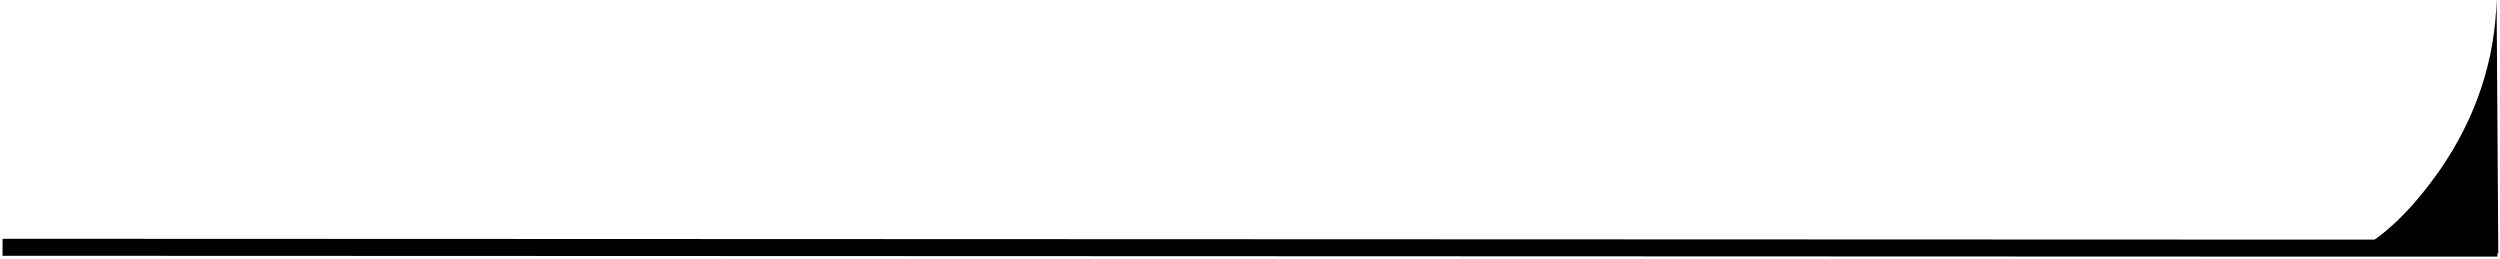
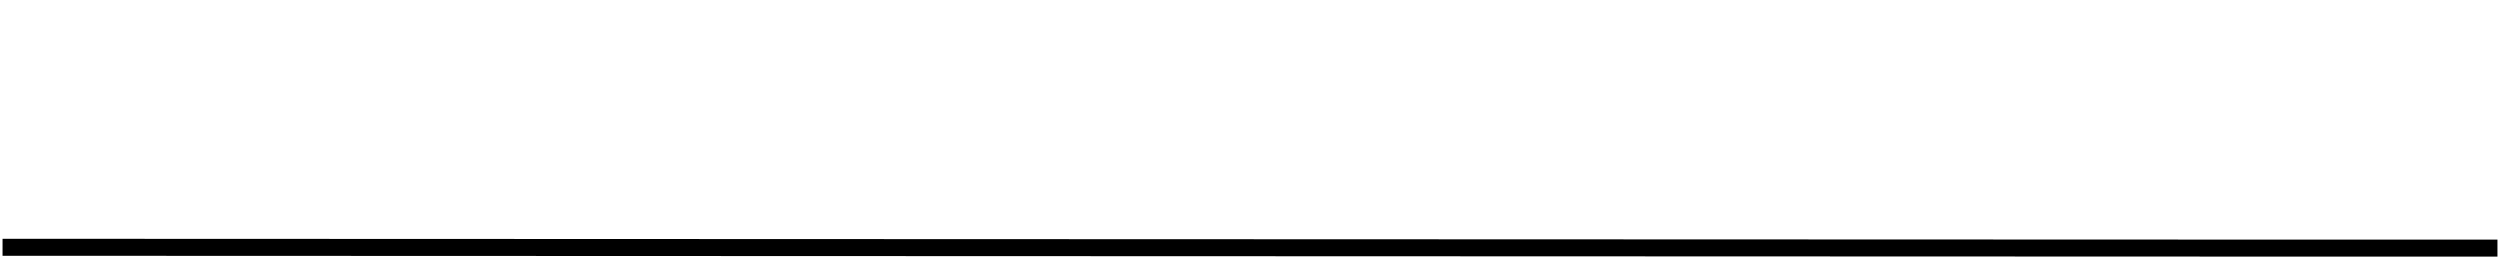
<svg xmlns="http://www.w3.org/2000/svg" height="15.25px" width="147.1px">
  <g transform="matrix(1.0, 0.0, 0.0, 1.0, 0.65, 0.0)">
-     <path d="M145.8 14.6 L138.3 14.6 145.8 14.6 M138.3 14.6 Q140.65 13.25 142.95 9.95 146.1 5.35 146.25 0.0 L146.35 14.9 137.8 14.85 138.3 14.6" fill="#000000" fill-rule="evenodd" stroke="none" />
    <path d="M138.3 14.6 L145.8 14.6 M138.3 14.6 L0.0 14.55" fill="none" stroke="#000000" stroke-linecap="square" stroke-linejoin="round" stroke-width="1.0" />
  </g>
</svg>